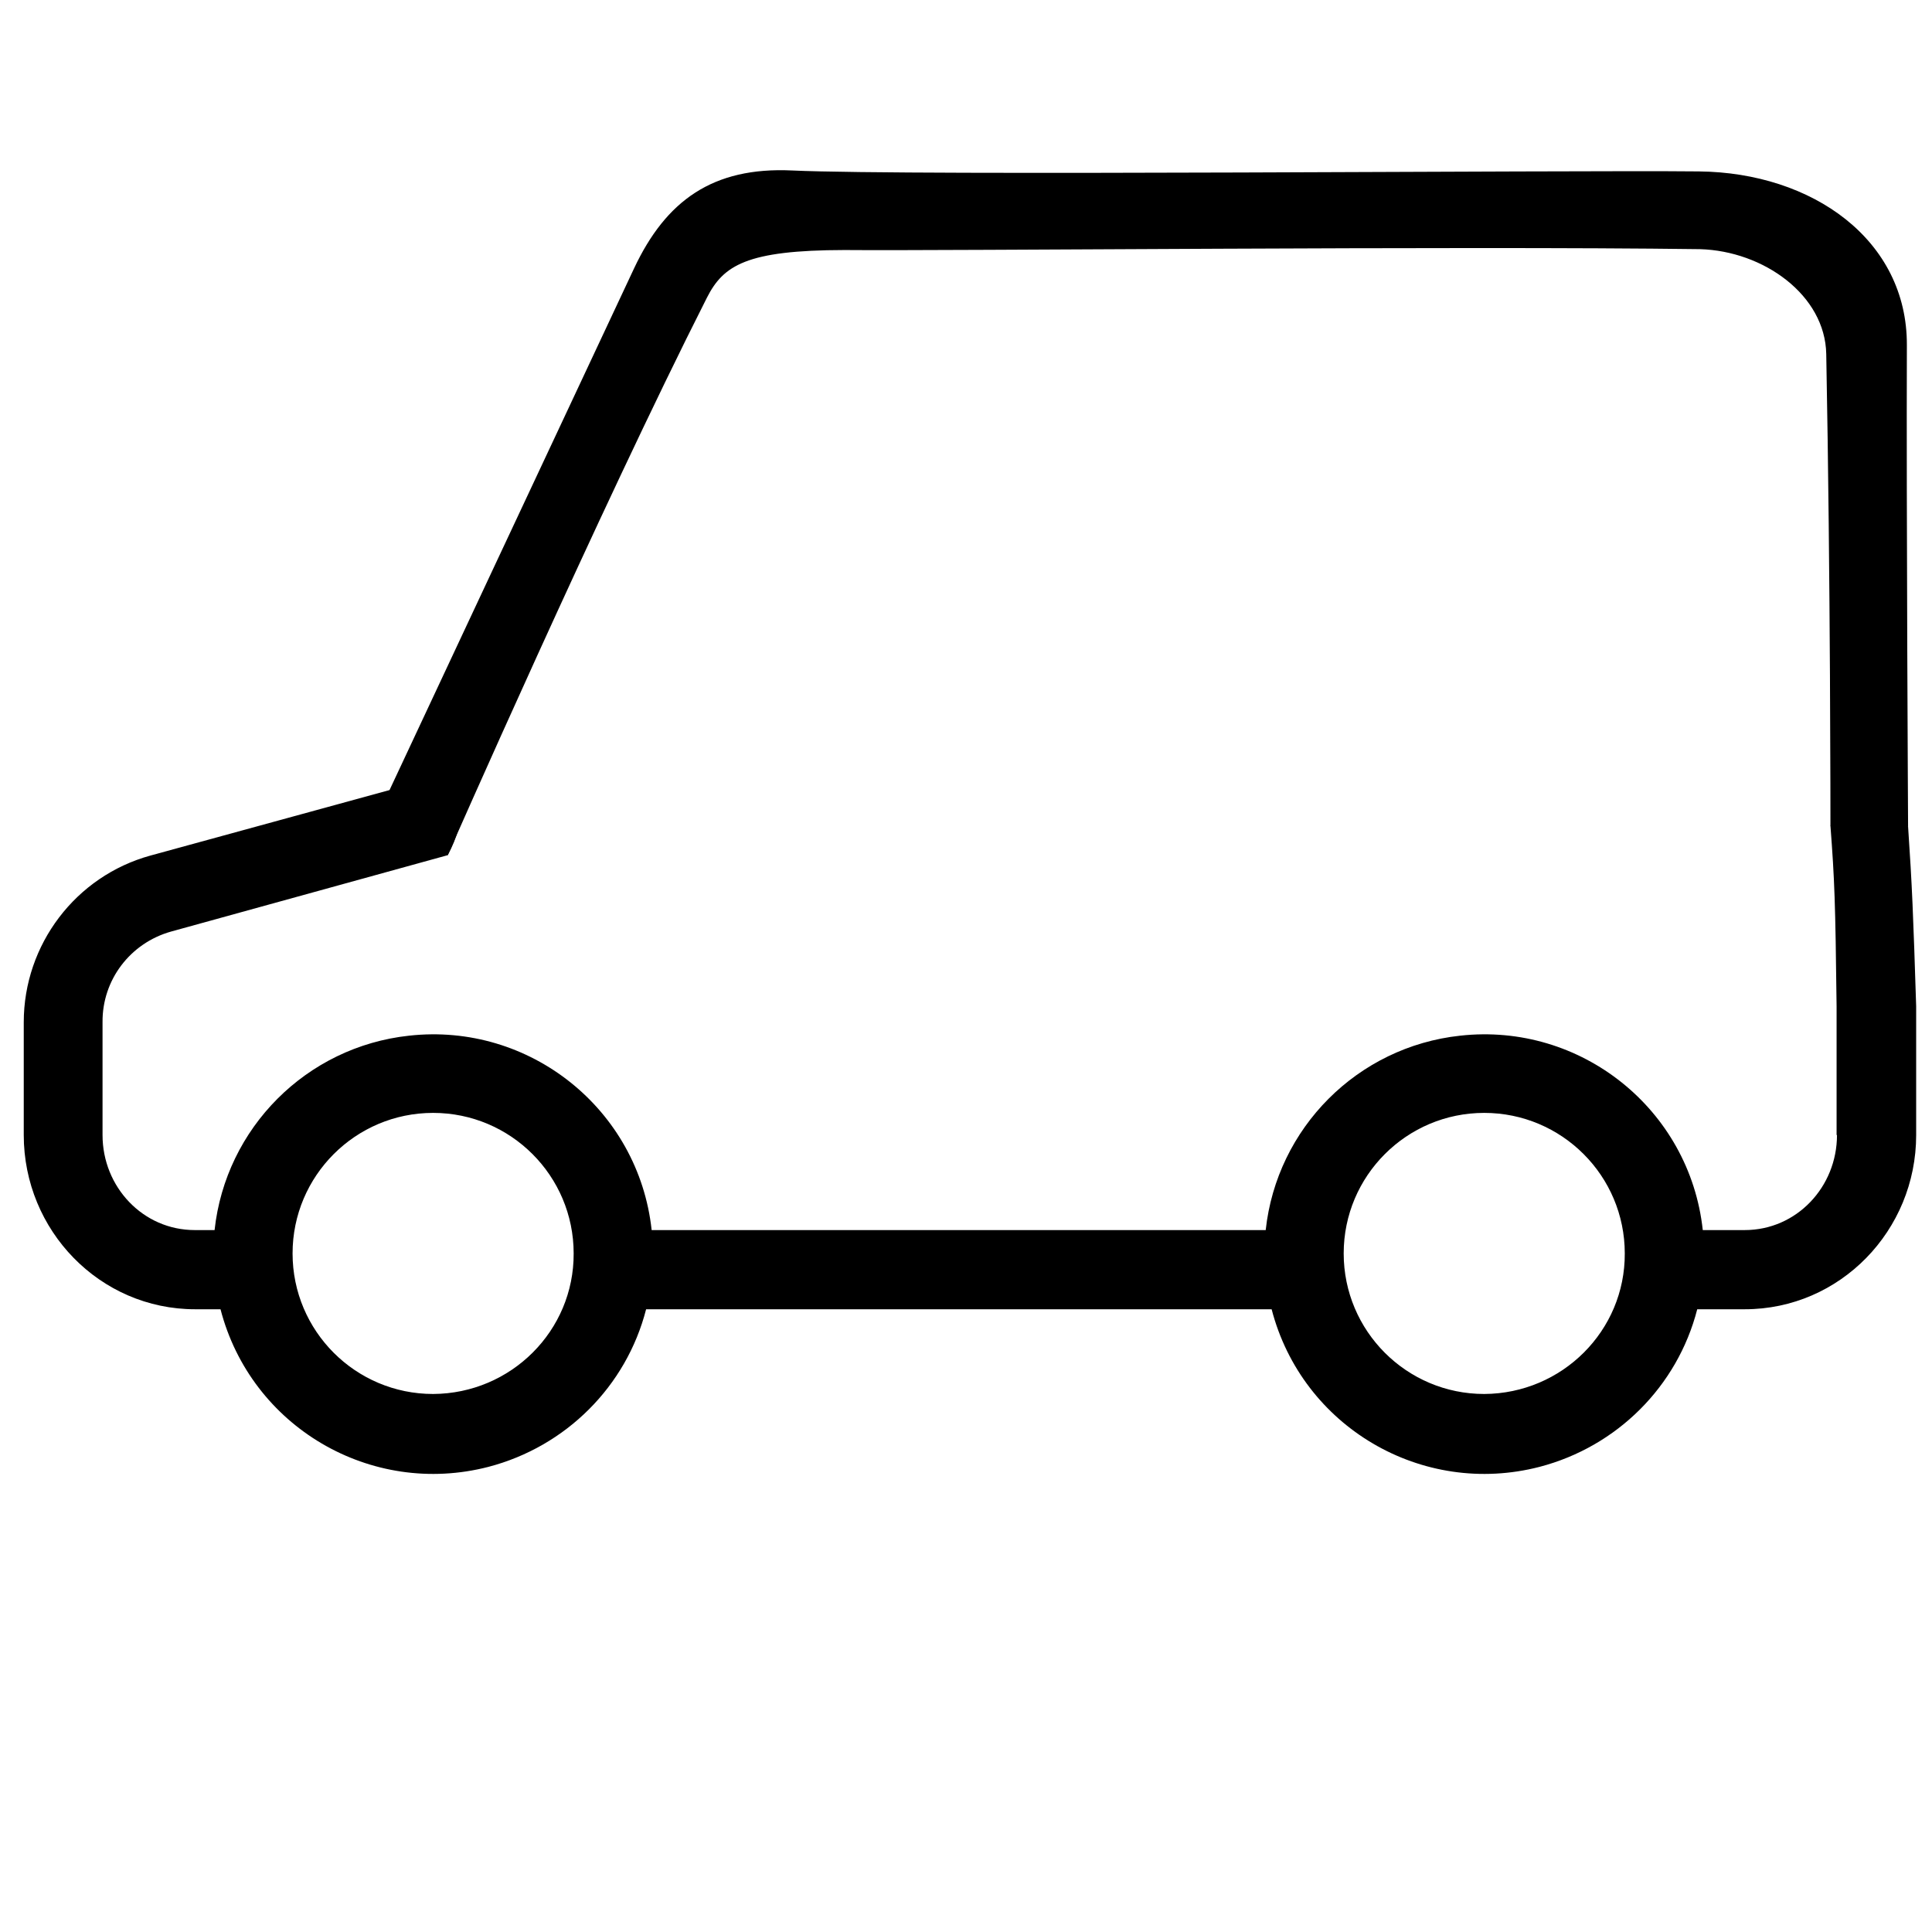
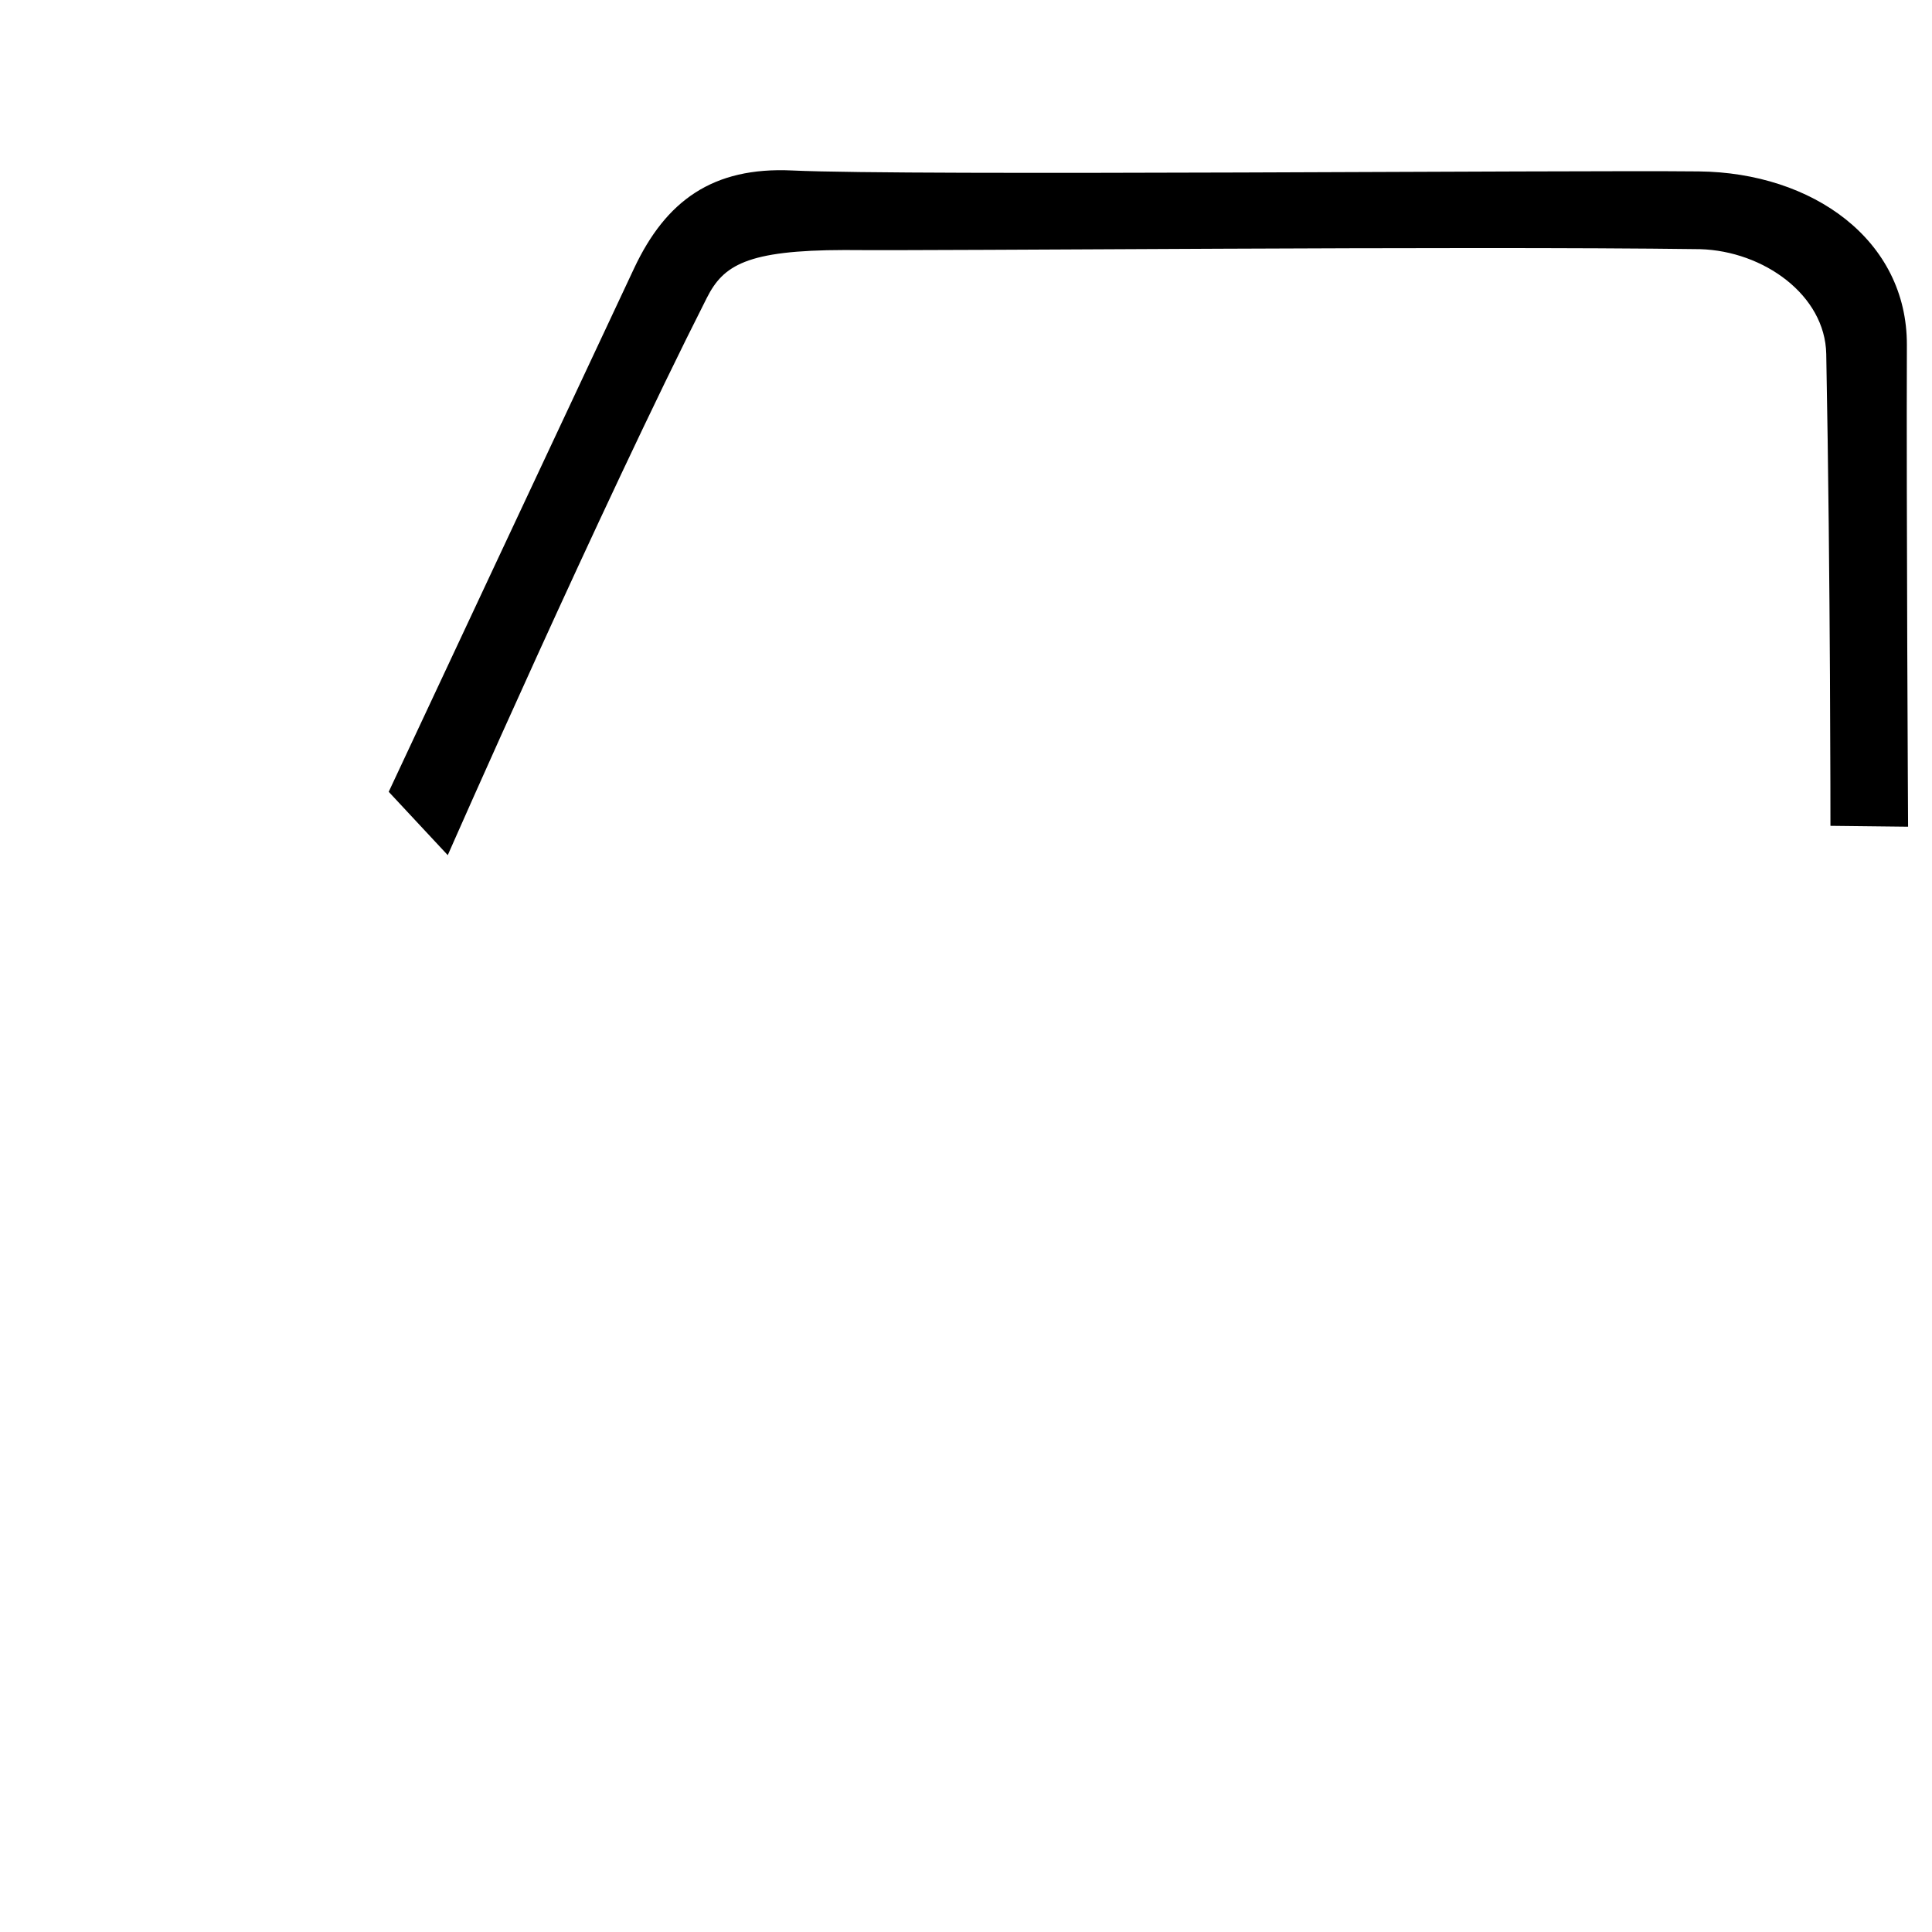
<svg xmlns="http://www.w3.org/2000/svg" xmlns:ns1="http://sodipodi.sourceforge.net/DTD/sodipodi-0.dtd" xmlns:ns2="http://www.inkscape.org/namespaces/inkscape" xmlns:ns3="http://www.openswatchbook.org/uri/2009/osb" version="1.1" id="Capa_1" x="0px" y="0px" viewBox="0 0 488.001 488.001" style="enable-background:new 0 0 488.001 488.001;" xml:space="preserve" ns1:docname="car-lcv.svg" ns2:version="1.0.2-2 (e86c870879, 2021-01-15)">
  <defs id="defs3012">
    <linearGradient id="linearGradient4450" ns3:paint="solid">
      <stop style="stop-color:#000000;stop-opacity:1;" offset="0" id="stop4448" />
    </linearGradient>
  </defs>
  <ns1:namedview pagecolor="#ffffff" bordercolor="#666666" borderopacity="1" objecttolerance="10" gridtolerance="10" guidetolerance="10" ns2:pageopacity="0" ns2:pageshadow="2" ns2:window-width="1920" ns2:window-height="1017" id="namedview3010" showgrid="false" ns2:zoom="1.7417997" ns2:cx="178.55095" ns2:cy="106.21198" ns2:window-x="-8" ns2:window-y="-8" ns2:window-maximized="1" ns2:current-layer="Capa_1" ns2:document-rotation="0" />
  <g id="g2977" style="stroke-width:7.563;stroke-miterlimit:4;stroke-dasharray:none;fill:#000000;fill-opacity:1;stroke:none">
    <g id="g2975" style="stroke-width:7.563;stroke-miterlimit:4;stroke-dasharray:none;fill:#000000;fill-opacity:1;stroke:none">
-       <path d="m 112.5,195.704 -74.5,20.4 c -18.9,5.2 -32,22.5 -32,42.1 v 28.5 c 0,24.1 19.2,44 43.3,44 h 6.4 c 7.7,29.7 38,47.5 67.7,39.8 19.5,-5.1 34.8,-20.3 39.8,-39.8 h 158 c 7.7,29.7 38,47.5 67.7,39.8 19.5,-5.1 34.8,-20.3 39.8,-39.8 h 12 c 24.1,0 43.3,-19.9 43.3,-44 v -32.5 c -0.735,-23.128 -1.028,-30.564 -2.04,-45.385 -6.464,-12.653 -14.996,-11.932 -19.612,-0.224 1.033,13.673 1.247,19.137 1.552,45.608 v 32.5 h 0.1 c 0,13.1 -10.2,24 -23.3,24 h -10.6 c -3.3,-30.5 -30.8,-52.5 -61.3,-49.1 -25.9,2.8 -46.3,23.3 -49.1,49.1 H 164.6 c -3.3,-30.5 -30.8,-52.5 -61.3,-49.1 -25.9,2.8 -46.3,23.3 -49.1,49.1 h -5 c -13.1,0 -23.3,-10.9 -23.3,-24 v -28.5 c -0.1,-10.7 7,-20 17.3,-22.9 l 69.9,-19.3 c 10.138,-18.972 -8.6,-18.3 -8.6,-18.3 m 4.9,154.4 c -19.6,0 -35.5,-15.9 -35.5,-35.5 0,-19.6 15.9,-35.5 35.5,-35.5 19.6,0 35.5,15.9 35.5,35.5 0.1,19.5 -15.8,35.4 -35.5,35.5 z m 265.5,0 c -19.6,0 -35.5,-15.9 -35.5,-35.5 0,-19.6 15.9,-35.5 35.5,-35.5 19.6,0 35.5,15.9 35.5,35.5 0.1,19.5 -15.8,35.4 -35.5,35.5 z" id="path2973" ns1:nodetypes="ccsssccccccssccccccsccccccsscccccsscccsscc" style="fill:#000000;fill-opacity:1;stroke:none;stroke-width:7.563;stroke-miterlimit:4;stroke-dasharray:none;stroke-opacity:1" />
-     </g>
+       </g>
  </g>
  <g id="g2979">
</g>
  <g id="g2981">
</g>
  <g id="g2983">
</g>
  <g id="g2985">
</g>
  <g id="g2987">
</g>
  <g id="g2989">
</g>
  <g id="g2991">
</g>
  <g id="g2993">
</g>
  <g id="g2995">
</g>
  <g id="g2997">
</g>
  <g id="g2999">
</g>
  <g id="g3001">
</g>
  <g id="g3003">
</g>
  <g id="g3005">
</g>
  <g id="g3007">
</g>
  <path style="fill:#000000;fill-opacity:1;stroke:none;stroke-width:1px;stroke-linecap:butt;stroke-linejoin:miter;stroke-opacity:1" d="m 481.96,208.819 c 0,0 -0.448,-80.298 -0.306,-121.661 C 481.746,60.599 457.836,43.599 429.131,43.297 395.355,42.942 230.107,44.462 200.068,43.059 180.028,42.123 168.207,50.691 160.179,67.746 149.255,90.954 98.185,200 98.185,200 L 113.1,216.004 c 0,0 38.317,-87.2 65.451,-140.794 4.154,-8.205 10.034,-12.017 34.744,-12.056 26.706,0.24 154.553,-1.045 216.123,-0.218 16.057,0.467 31.589,11.601 31.871,26.473 1.087,57.3 1.059,119.187 1.059,119.187 z" id="path5940" ns1:nodetypes="cssssccsccscc" />
</svg>